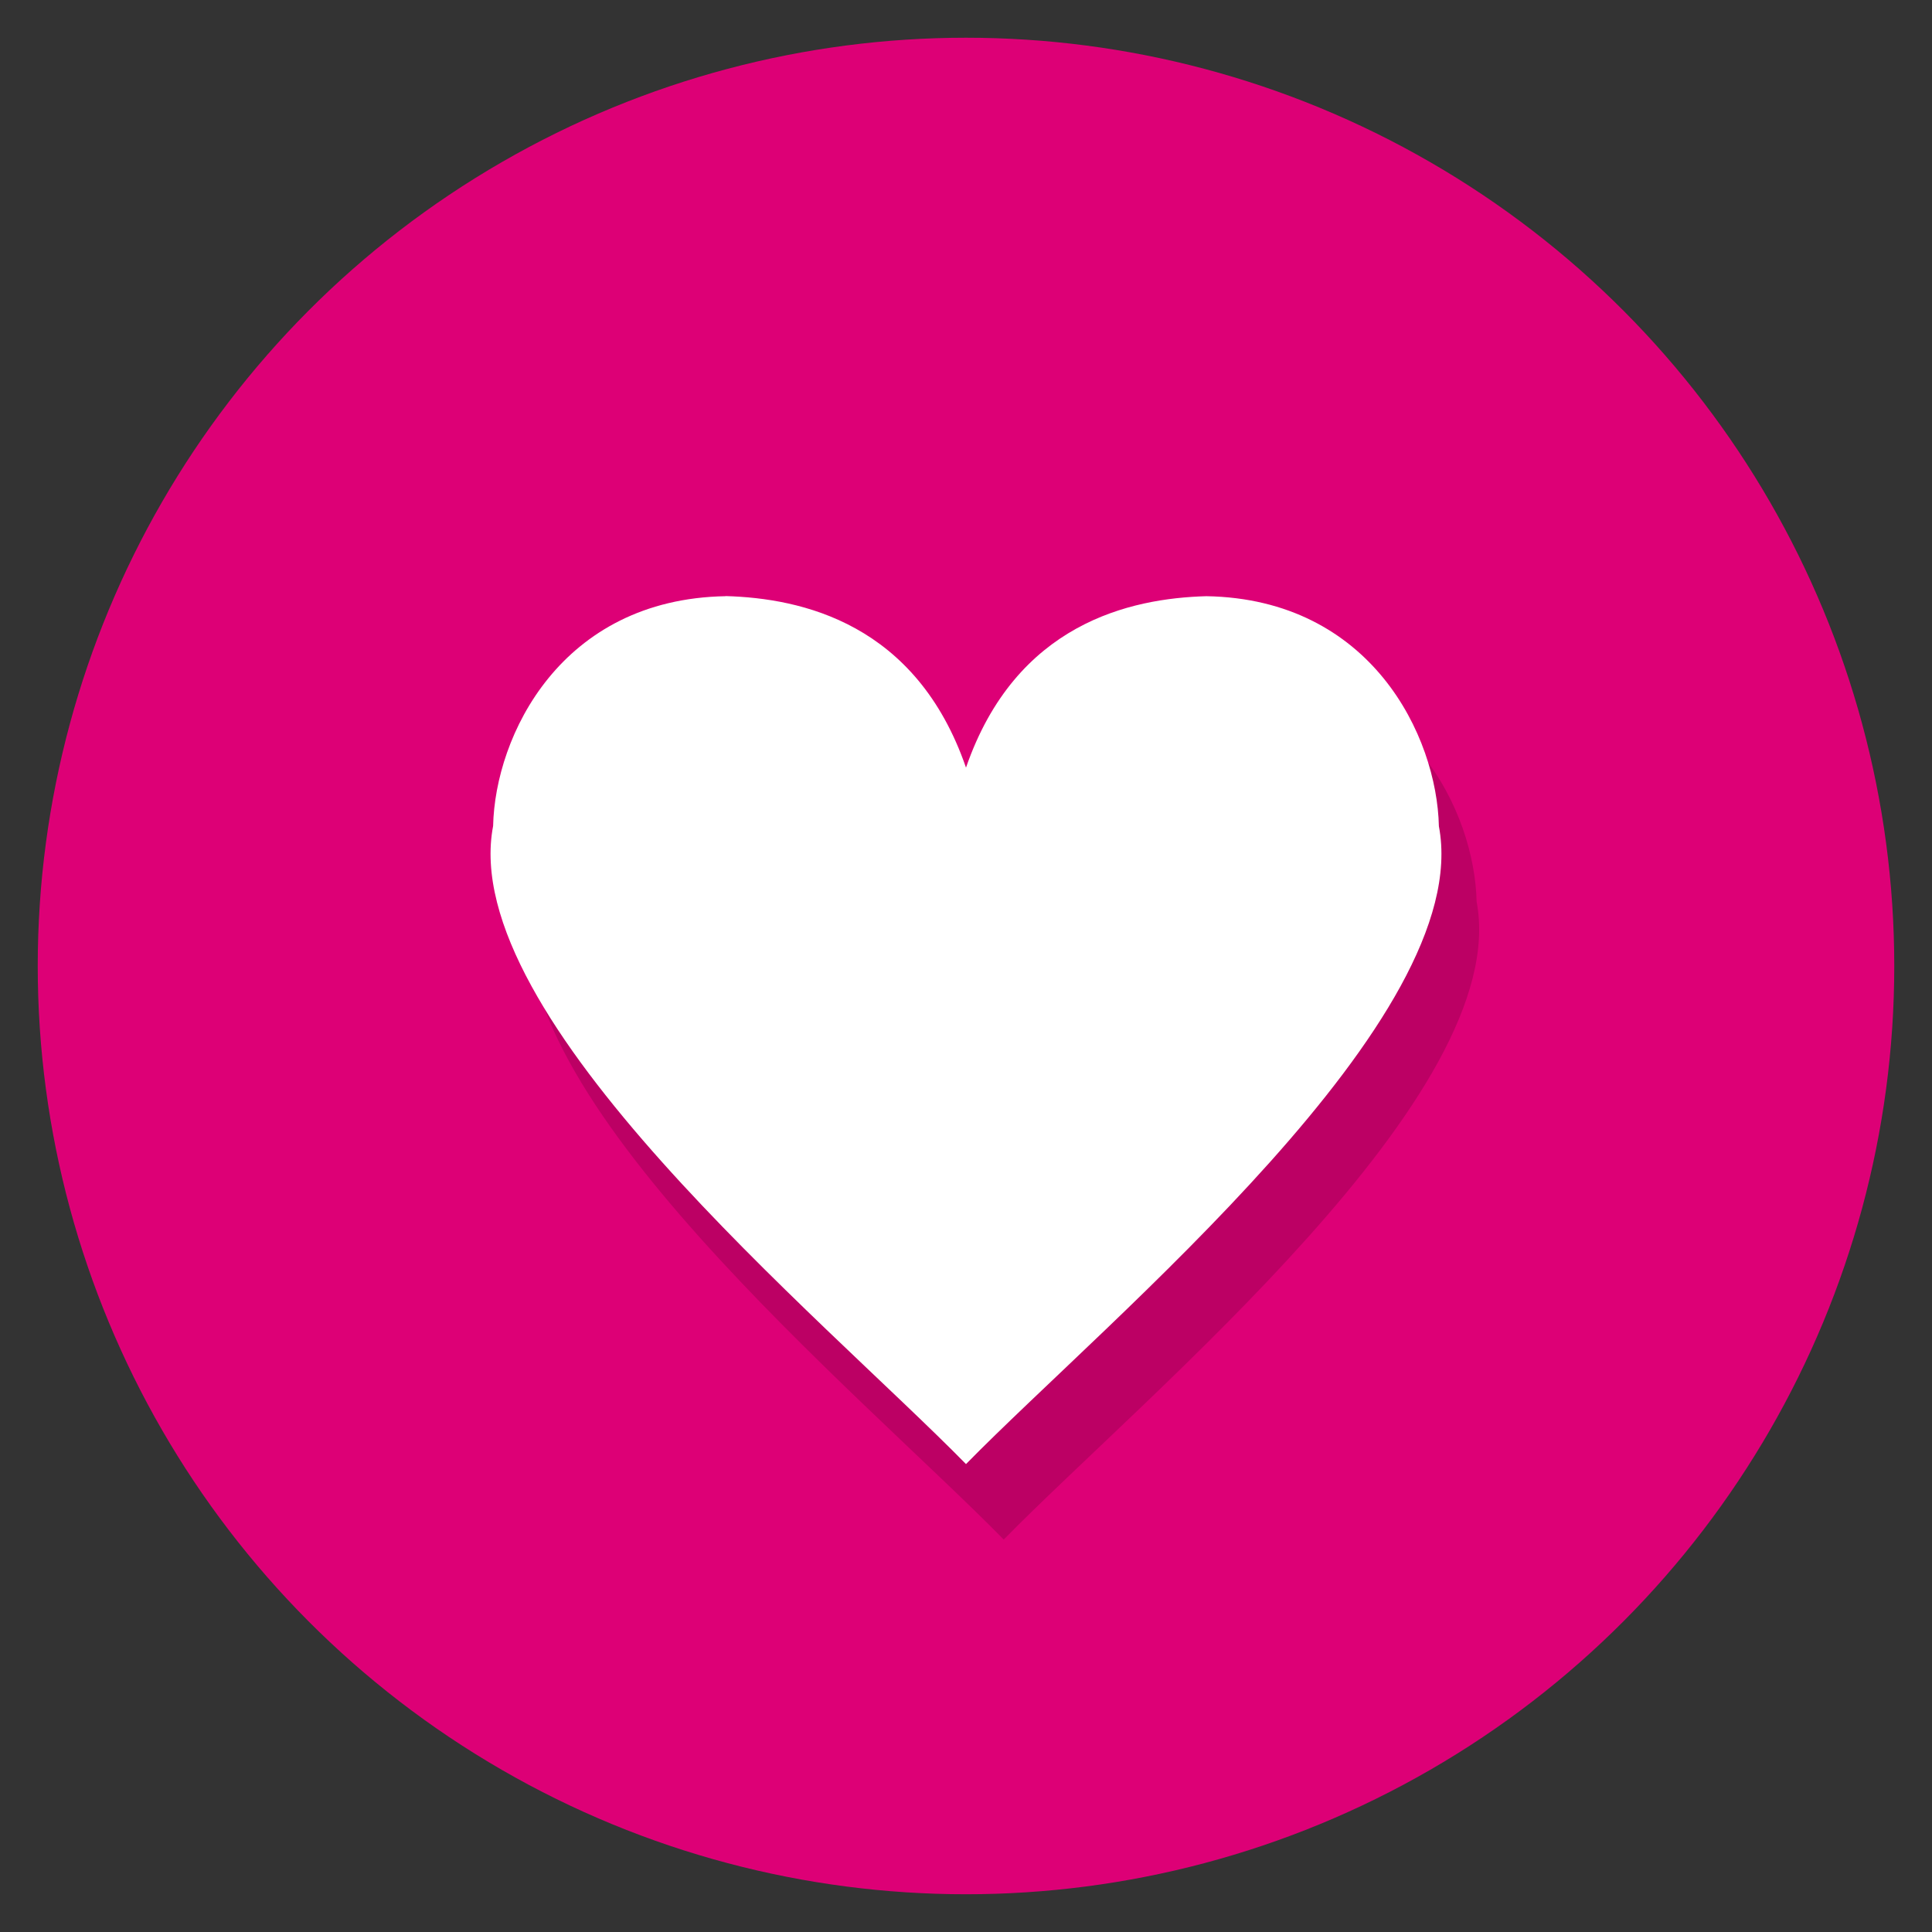
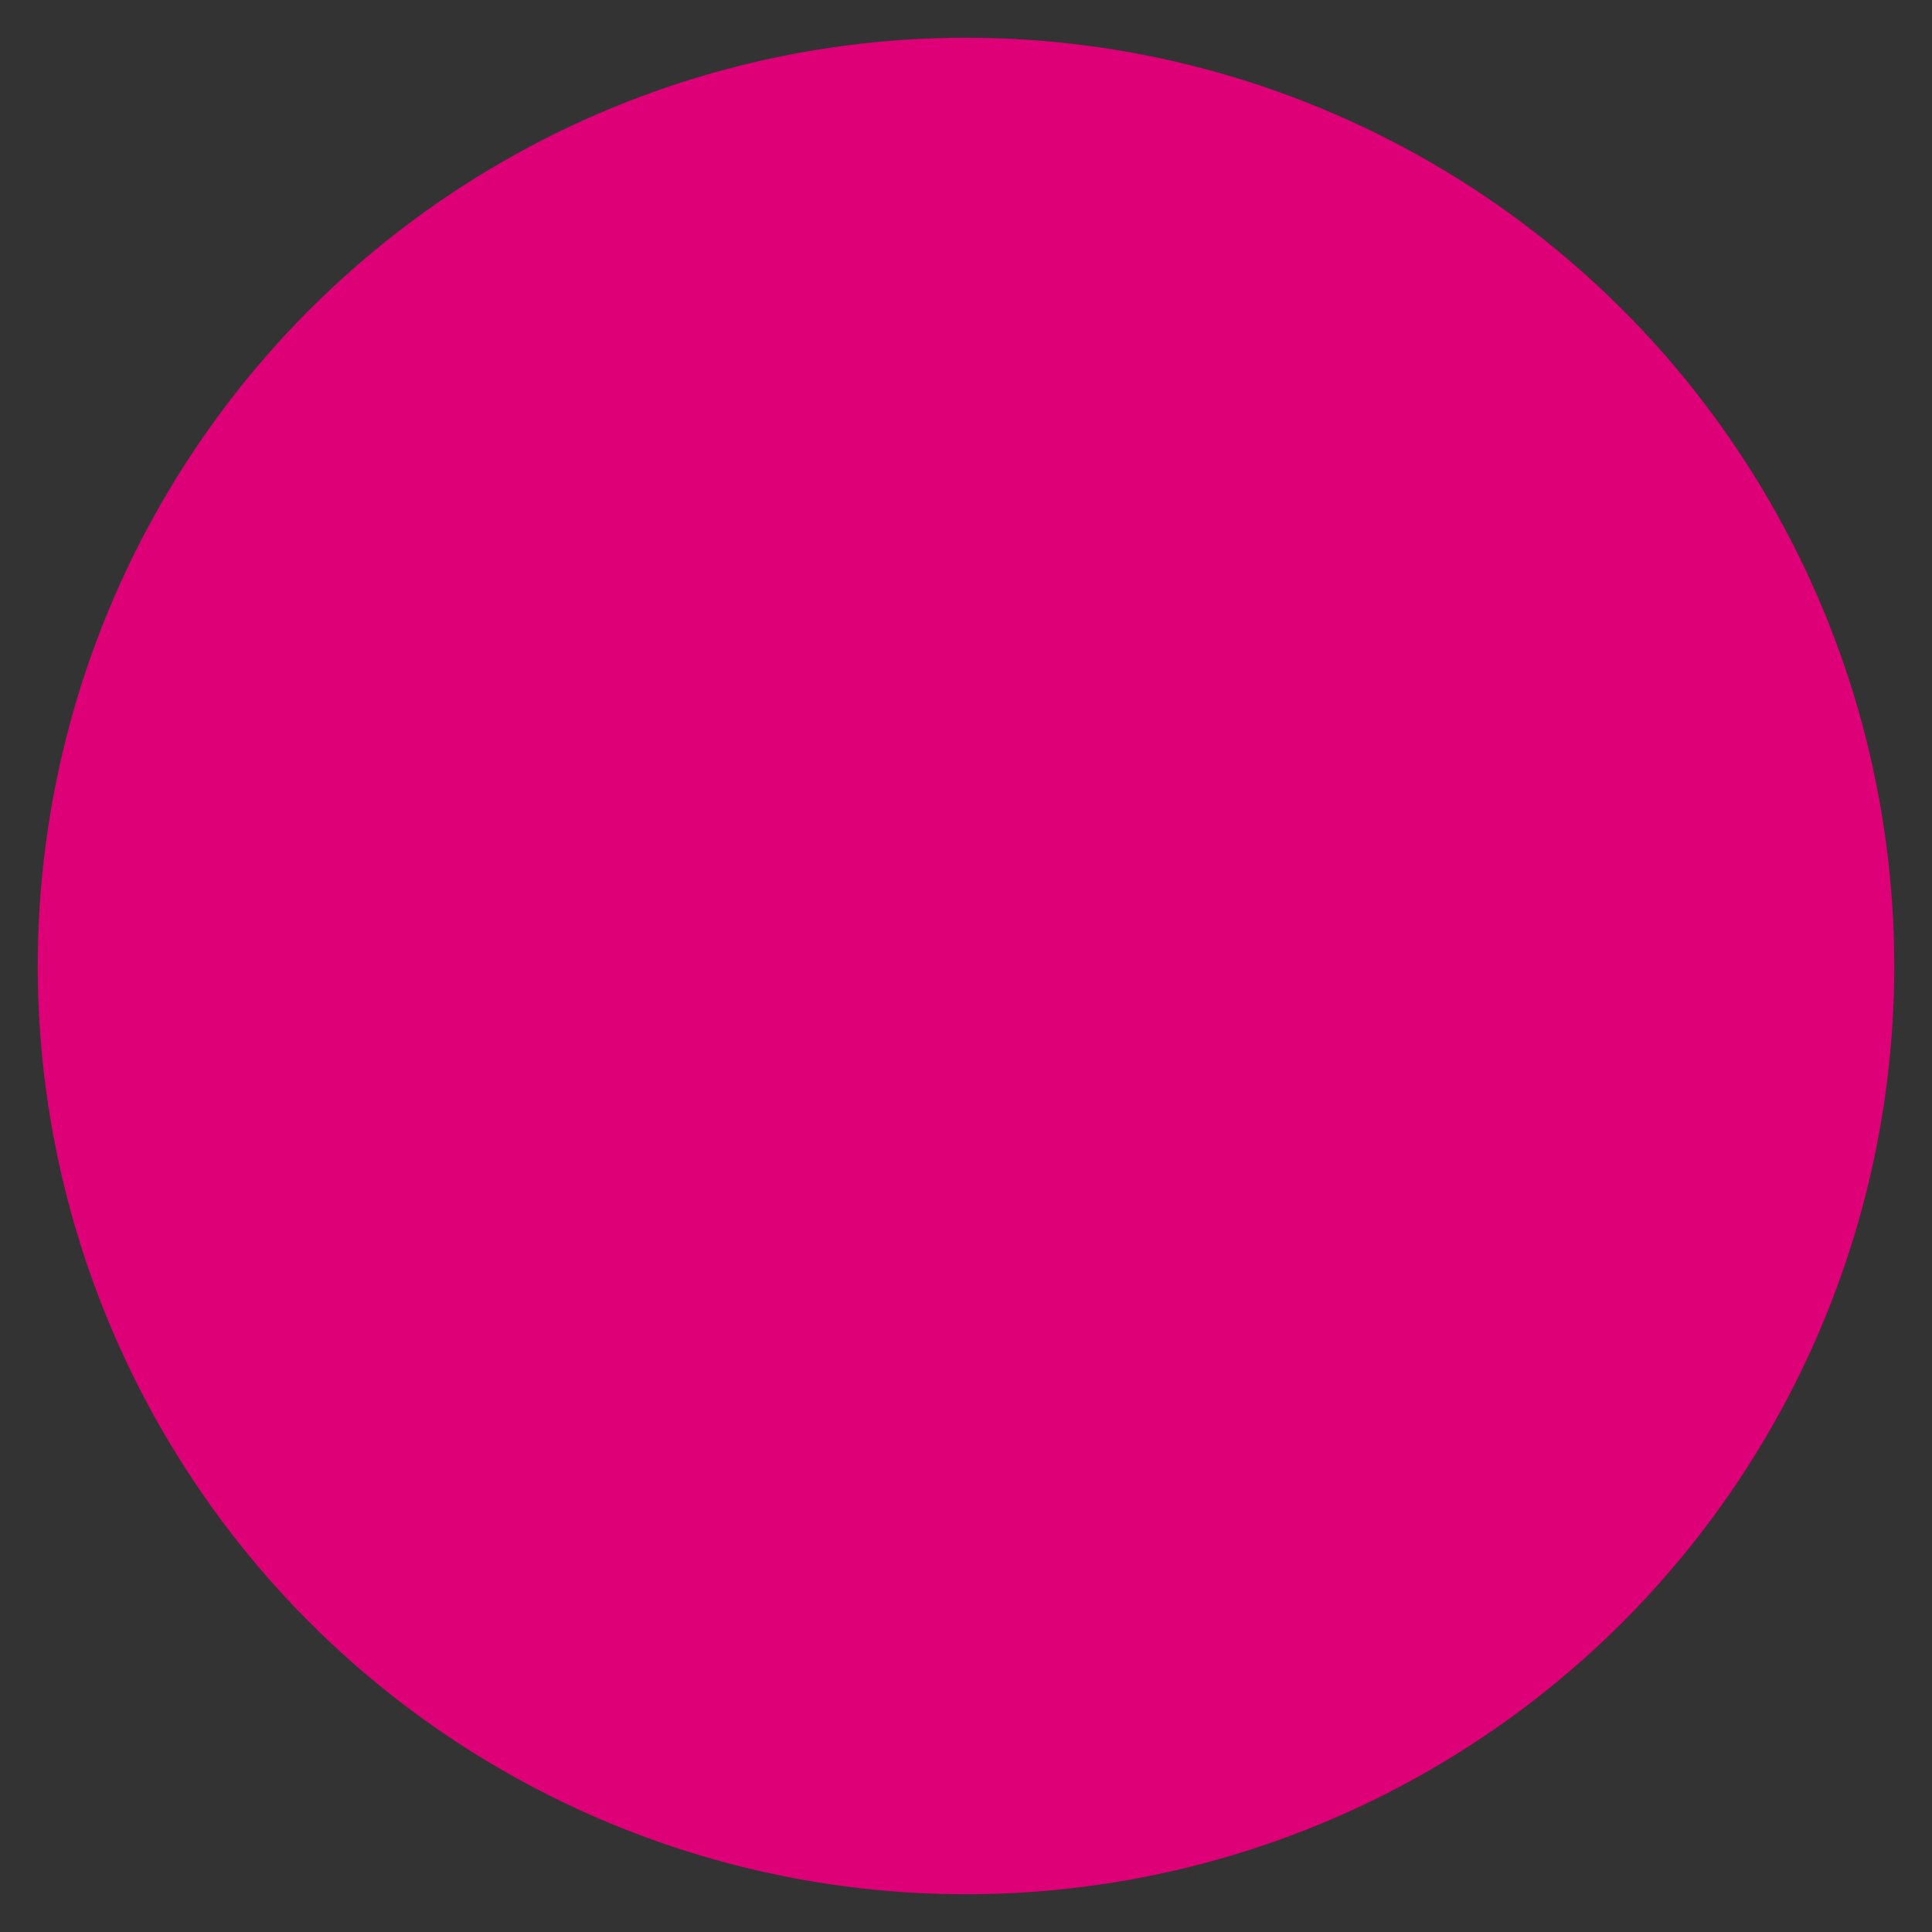
<svg xmlns="http://www.w3.org/2000/svg" width="512" height="512">
  <rect width="100%" height="100%" fill="#333333" stroke="none" />
  <g transform="translate(0 -540.362)">
    <circle r="246" cy="796.36" cx="256" fill="#dd0076" />
-     <path d="M202.3 718.36c-43.7.74-61.1 37.03-61.62 60.9-9.7 50.76 87.27 130.3 125.32 169.1 38.05-38.8 135-118.27 125.32-169.04-.52-23.86-17.9-60.22-61.62-60.96-20.15.55-50.5 7.2-63.7 45.42-13.2-38.2-43.55-44.87-63.7-45.42z" opacity=".15" />
-     <path d="M192.3 698.36c-43.7.74-61.1 37.03-61.62 60.9-9.7 50.76 87.27 130.3 125.32 169.1 38.05-38.8 135-118.27 125.32-169.04-.52-23.85-17.9-60.22-61.62-60.96-20.15.55-50.5 7.2-63.7 45.43-13.2-38.25-43.55-44.9-63.7-45.46z" fill="#fff" />
  </g>
</svg>